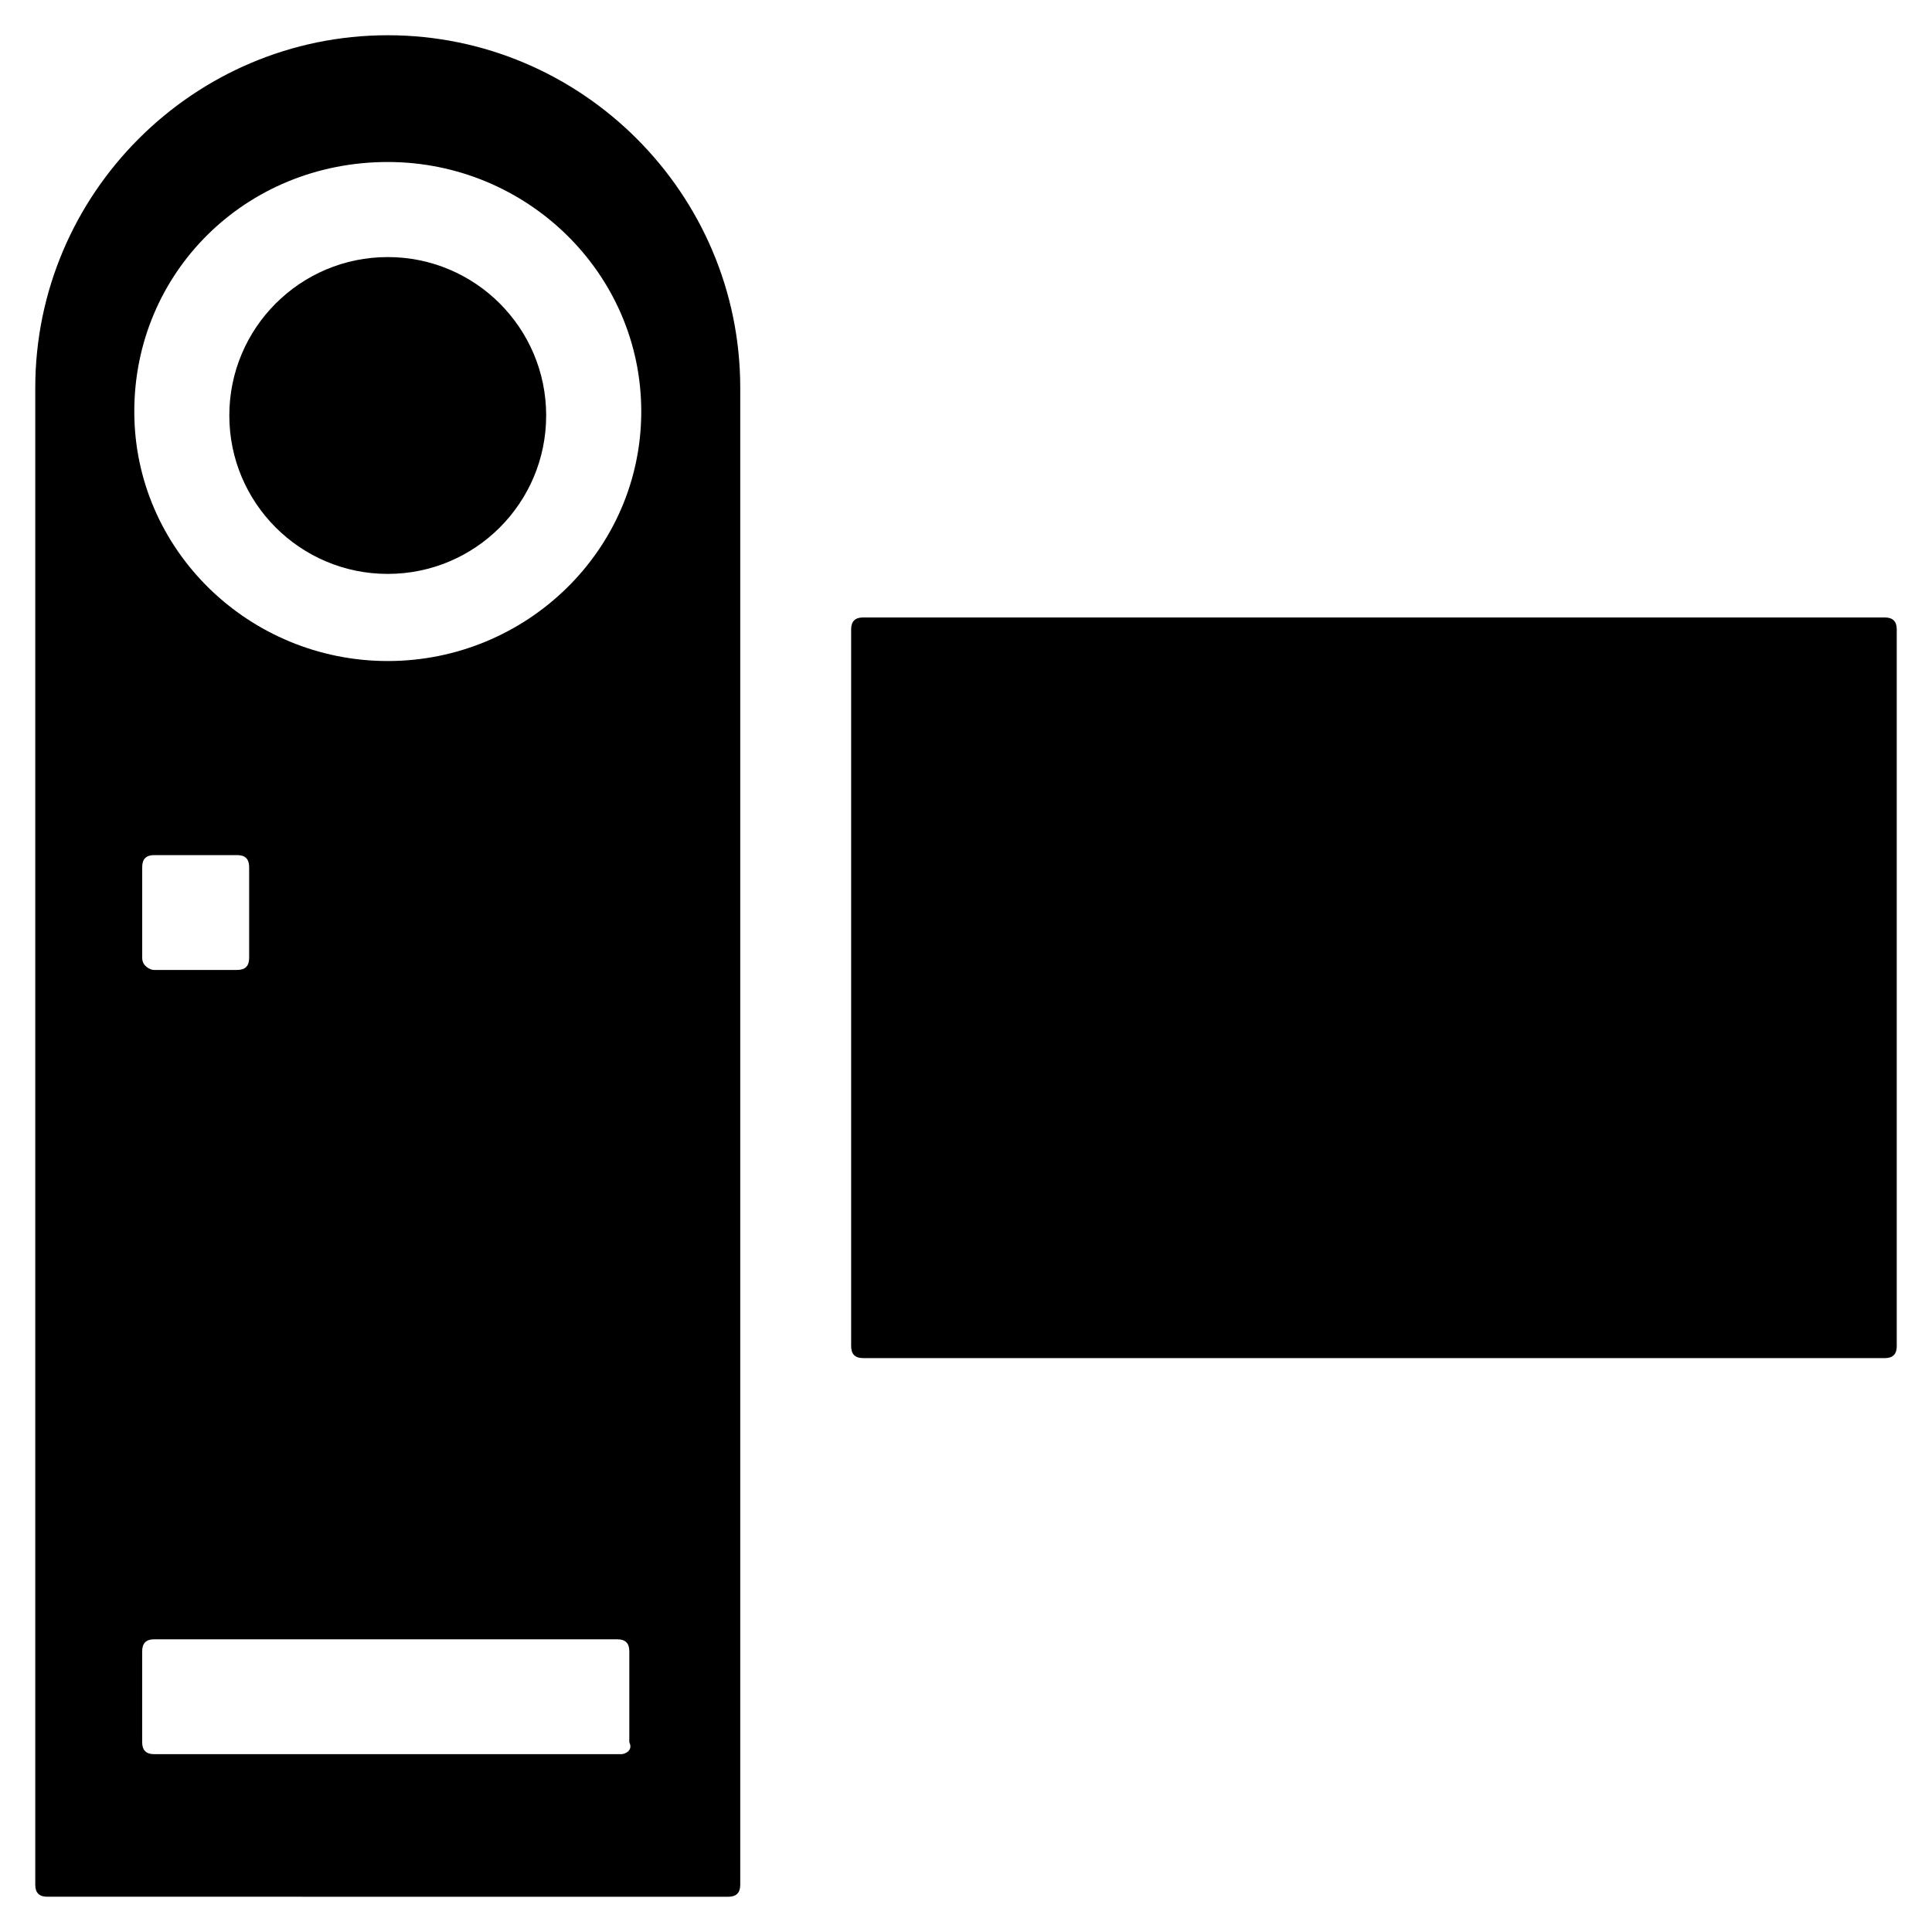
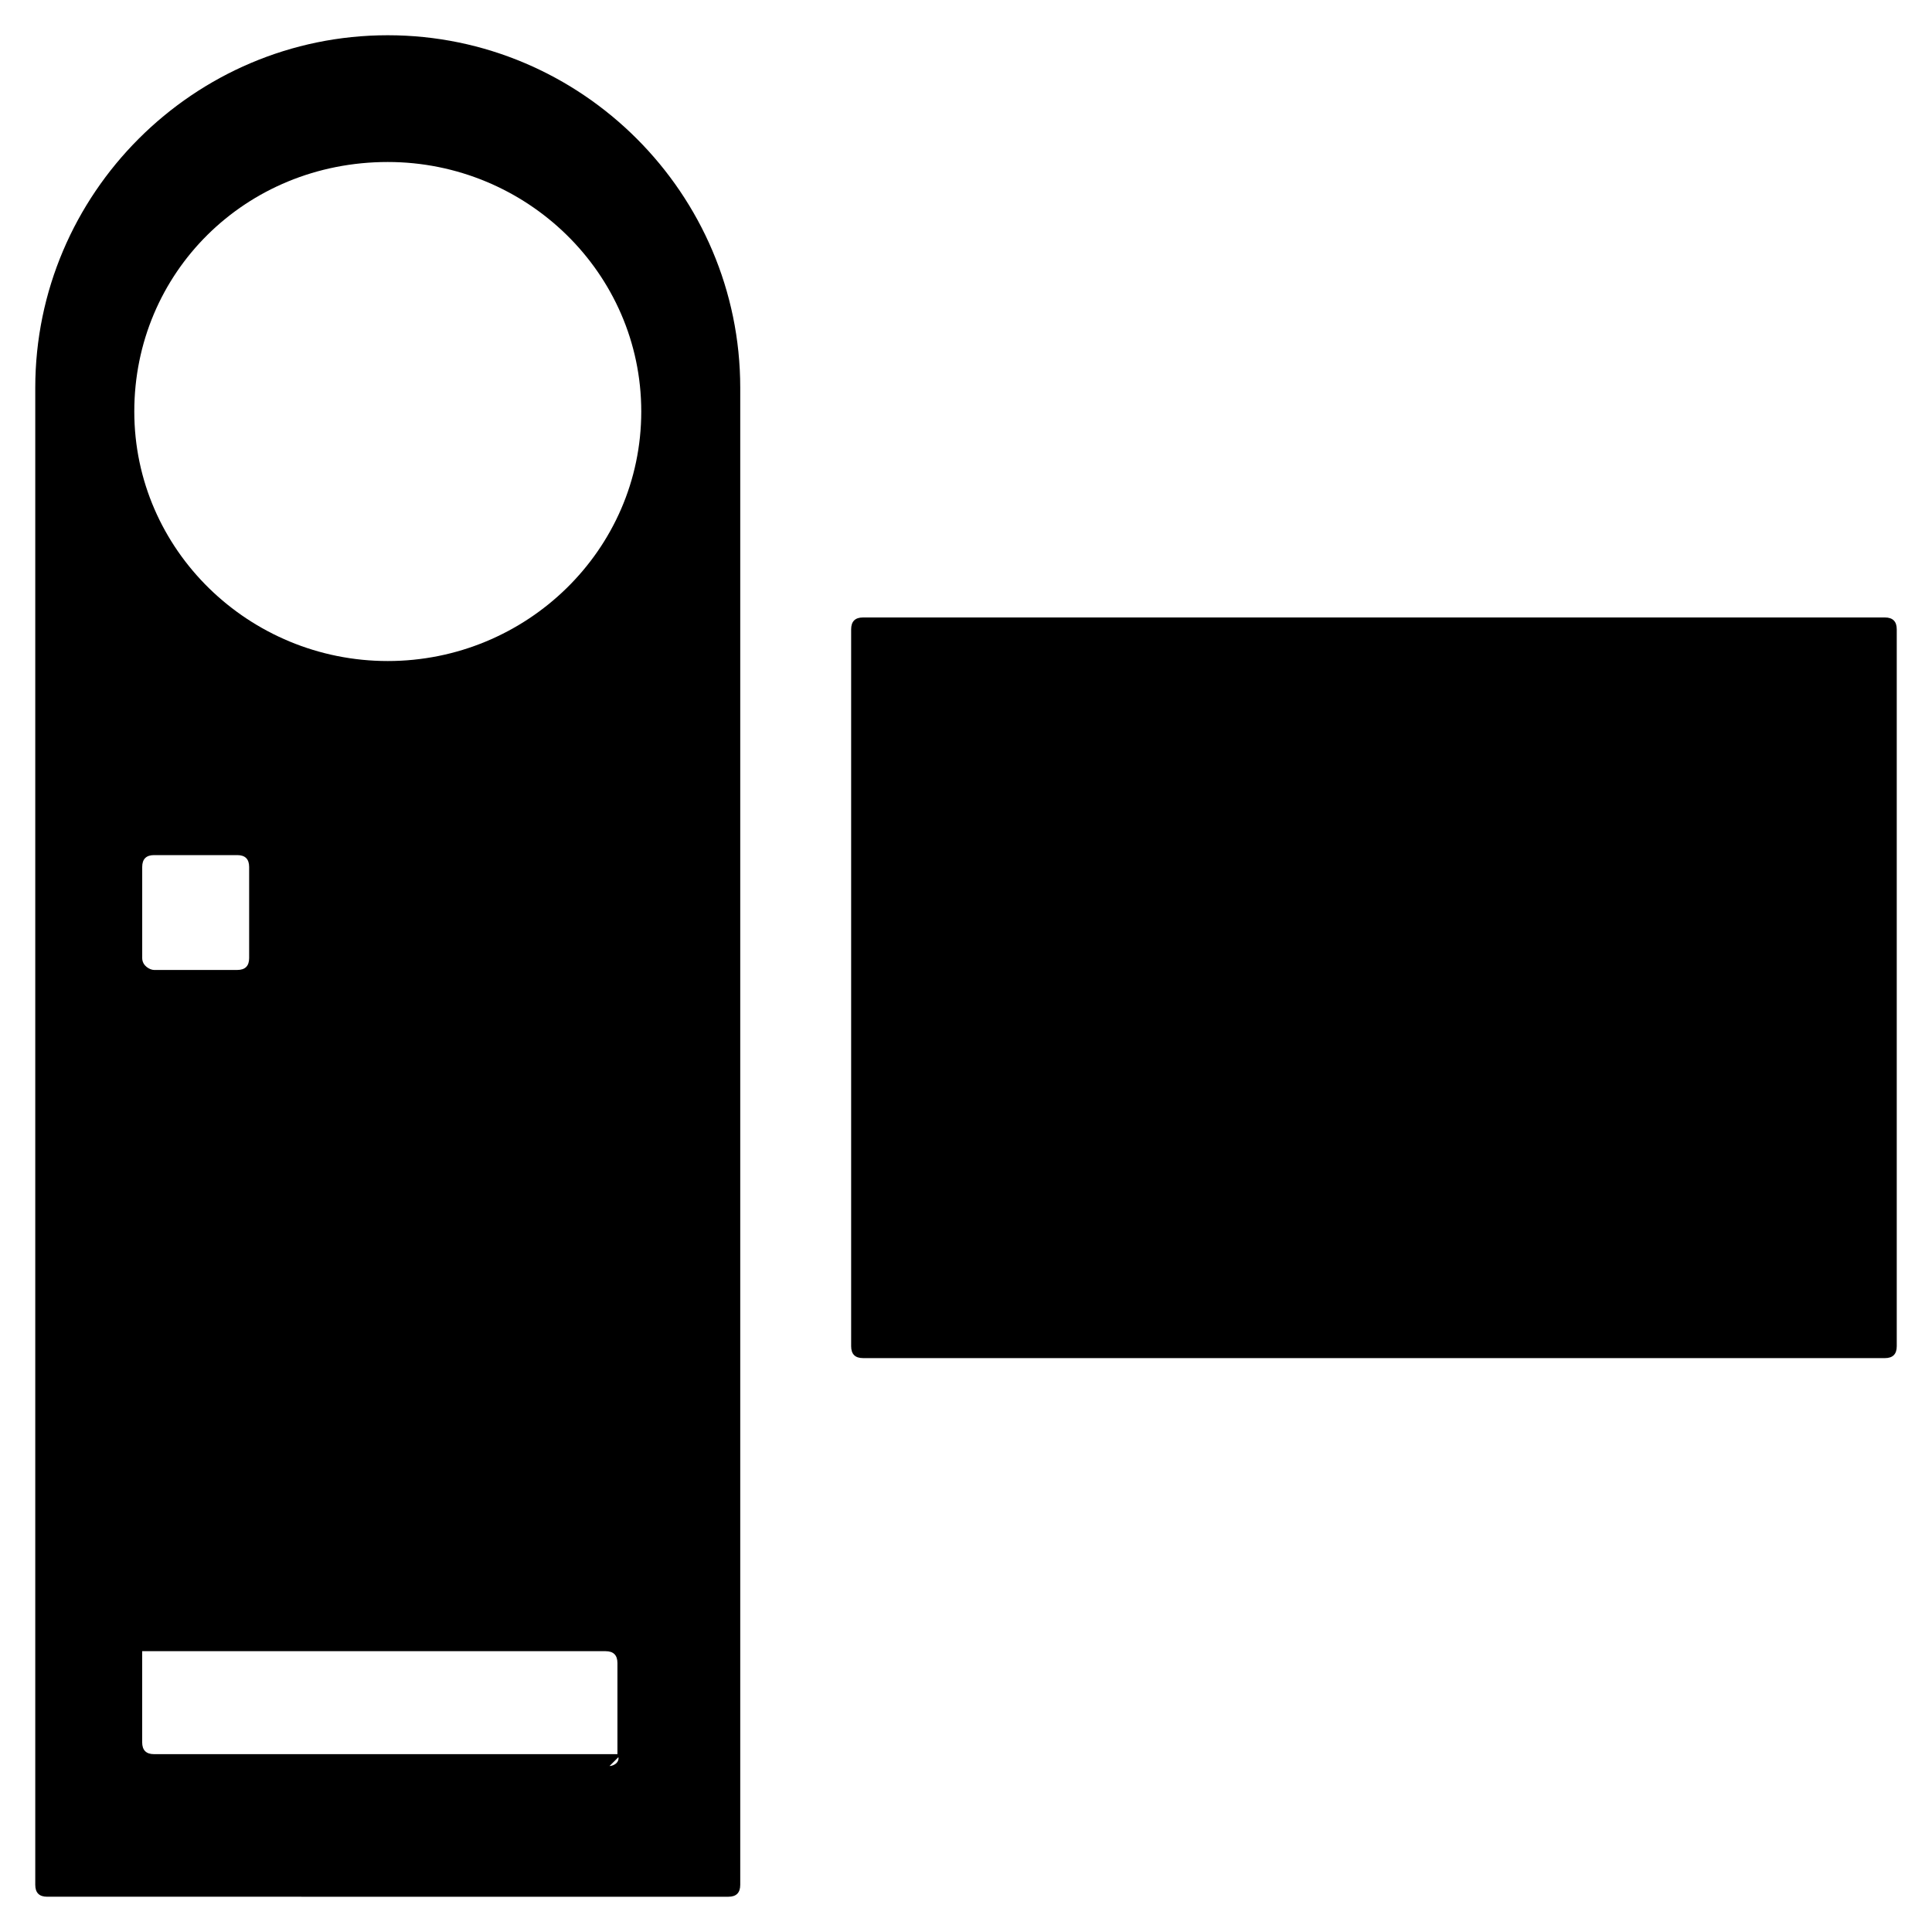
<svg xmlns="http://www.w3.org/2000/svg" fill="#000000" width="800px" height="800px" version="1.1" viewBox="144 144 512 512">
  <g>
    <path d="m643.51 503.91h-270.8c-2.098 0-3.148-1.051-3.148-3.148v-189.98c0-2.098 1.051-3.148 3.148-3.148h270.8c2.098 0 3.148 1.051 3.148 3.148v189.98c0.004 2.102-1.047 3.152-3.144 3.152z" />
-     <path d="m246.76 153.34c-51.43 0-93.414 41.984-93.414 93.414v396.75c0 2.098 1.051 3.148 3.148 3.148l180.53 0.004c2.098 0 3.148-1.051 3.148-3.148v-396.75c0-51.434-41.984-93.418-93.414-93.418zm61.926 455.53h-123.86c-2.098 0-3.148-1.051-3.148-3.148v-24.141c0-2.098 1.051-3.148 3.148-3.148h122.8c2.098 0 3.148 1.051 3.148 3.148v24.141c1.051 2.098-1.047 3.148-2.098 3.148zm-127-210.97v-24.141c0-2.098 1.051-3.148 3.148-3.148h22.043c2.098 0 3.148 1.051 3.148 3.148v24.141c0 2.098-1.051 3.148-3.148 3.148h-22.043c-1.047 0-3.148-1.047-3.148-3.148zm65.078-78.719c-36.738 0-67.176-29.391-67.176-66.125 0-36.734 29.391-66.125 67.176-66.125 36.734 0 67.176 29.391 67.176 66.125-0.004 36.734-30.441 66.125-67.176 66.125z" />
-     <path d="m288.74 254.11c0 23.184-18.797 41.98-41.984 41.98s-41.984-18.797-41.984-41.98c0-23.188 18.797-41.984 41.984-41.984s41.984 18.797 41.984 41.984" />
+     <path d="m246.76 153.34c-51.43 0-93.414 41.984-93.414 93.414v396.75c0 2.098 1.051 3.148 3.148 3.148l180.53 0.004c2.098 0 3.148-1.051 3.148-3.148v-396.75c0-51.434-41.984-93.418-93.414-93.418zm61.926 455.53h-123.86c-2.098 0-3.148-1.051-3.148-3.148v-24.141h122.8c2.098 0 3.148 1.051 3.148 3.148v24.141c1.051 2.098-1.047 3.148-2.098 3.148zm-127-210.97v-24.141c0-2.098 1.051-3.148 3.148-3.148h22.043c2.098 0 3.148 1.051 3.148 3.148v24.141c0 2.098-1.051 3.148-3.148 3.148h-22.043c-1.047 0-3.148-1.047-3.148-3.148zm65.078-78.719c-36.738 0-67.176-29.391-67.176-66.125 0-36.734 29.391-66.125 67.176-66.125 36.734 0 67.176 29.391 67.176 66.125-0.004 36.734-30.441 66.125-67.176 66.125z" />
  </g>
</svg>